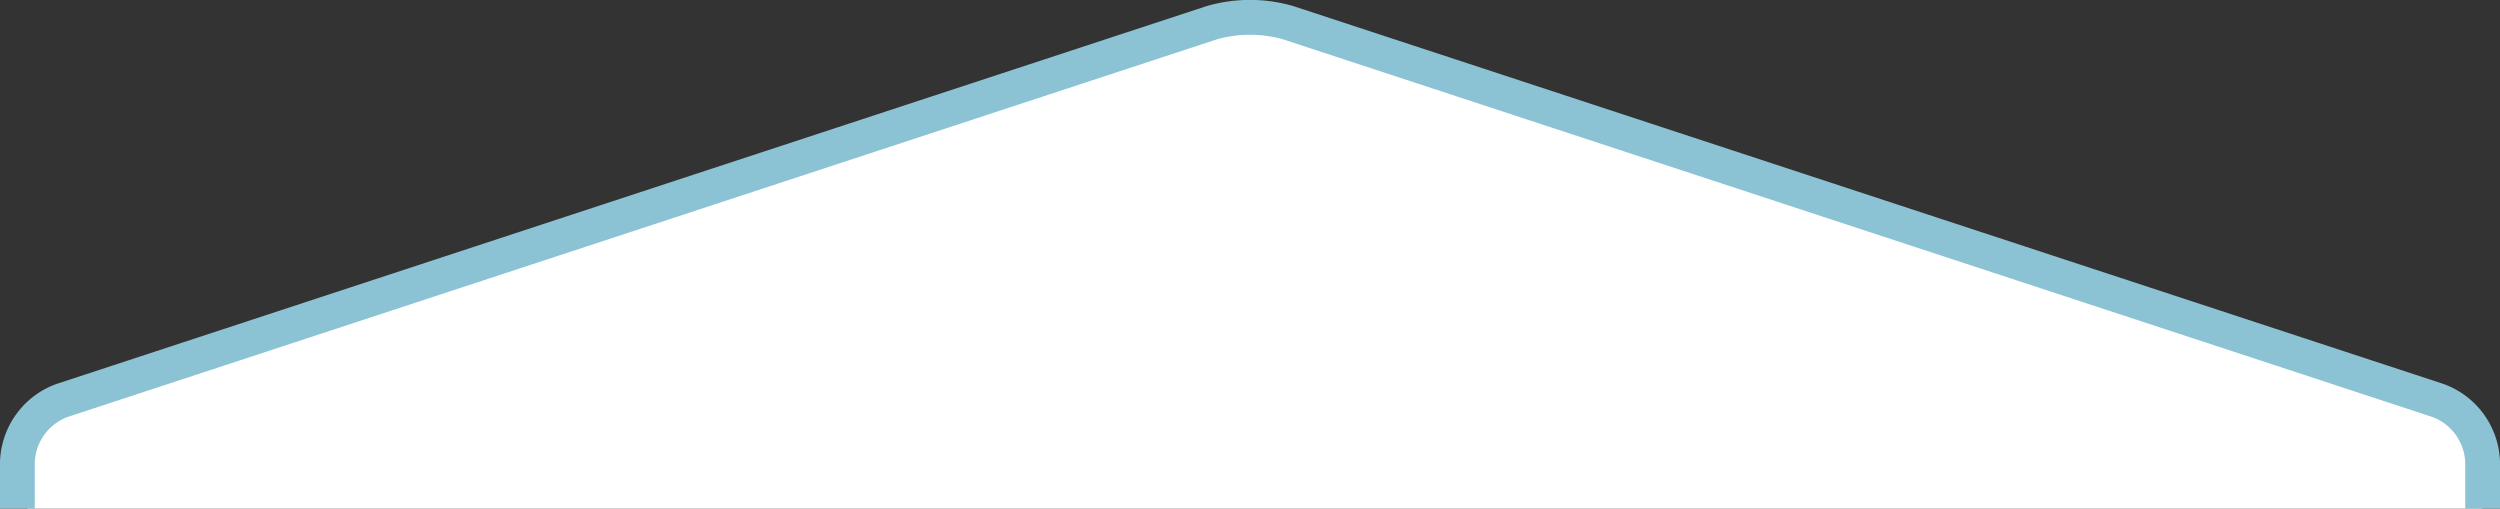
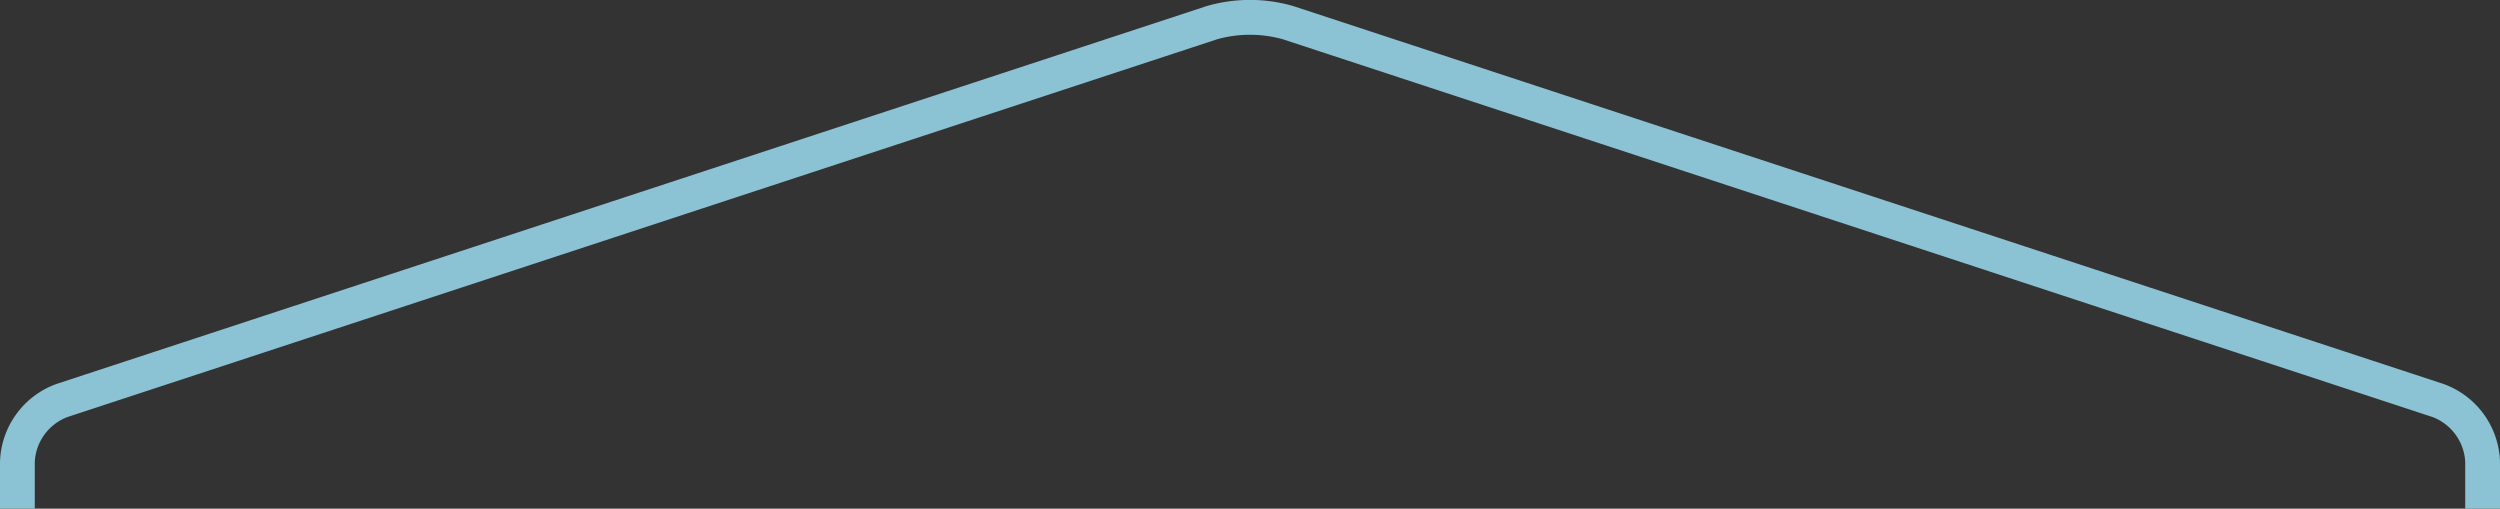
<svg xmlns="http://www.w3.org/2000/svg" id="lp_voiceBGreno_01.svg" width="509" height="103.56" viewBox="0 0 509 103.56">
  <rect x="0" y="0" width="509" height="103.56" fill="#333333" stroke="none" />
  <defs>
    <style>
      .cls-1 {
        fill: #fff;
      }

      .cls-1, .cls-2 {
        fill-rule: evenodd;
      }

      .cls-2 {
        fill: #8bc3d5;
      }
    </style>
  </defs>
-   <path id="bg" class="cls-1" d="M689.605,7035v-10.71a10.438,10.438,0,0,1,6.711-9.27l236.472-77.7a25.268,25.268,0,0,1,13.422,0l236.47,77.7a10.438,10.438,0,0,1,6.71,9.27V7035H689.605Z" transform="translate(-684 -6931.44)" />
  <path id="line" class="cls-2" d="M1185.92,7025.53a10.326,10.326,0,0,0-6.65-9.18l-234.126-76.93a24.977,24.977,0,0,0-13.289,0l-234.132,76.93a10.33,10.33,0,0,0-6.644,9.18V7035H684v-9.5a17.4,17.4,0,0,1,11.514-15.89l234.132-76.92a31.548,31.548,0,0,1,17.705,0l234.129,76.92a17.384,17.384,0,0,1,11.52,15.91V7035h-7.08v-9.47Z" transform="translate(-684 -6931.44)" />
</svg>